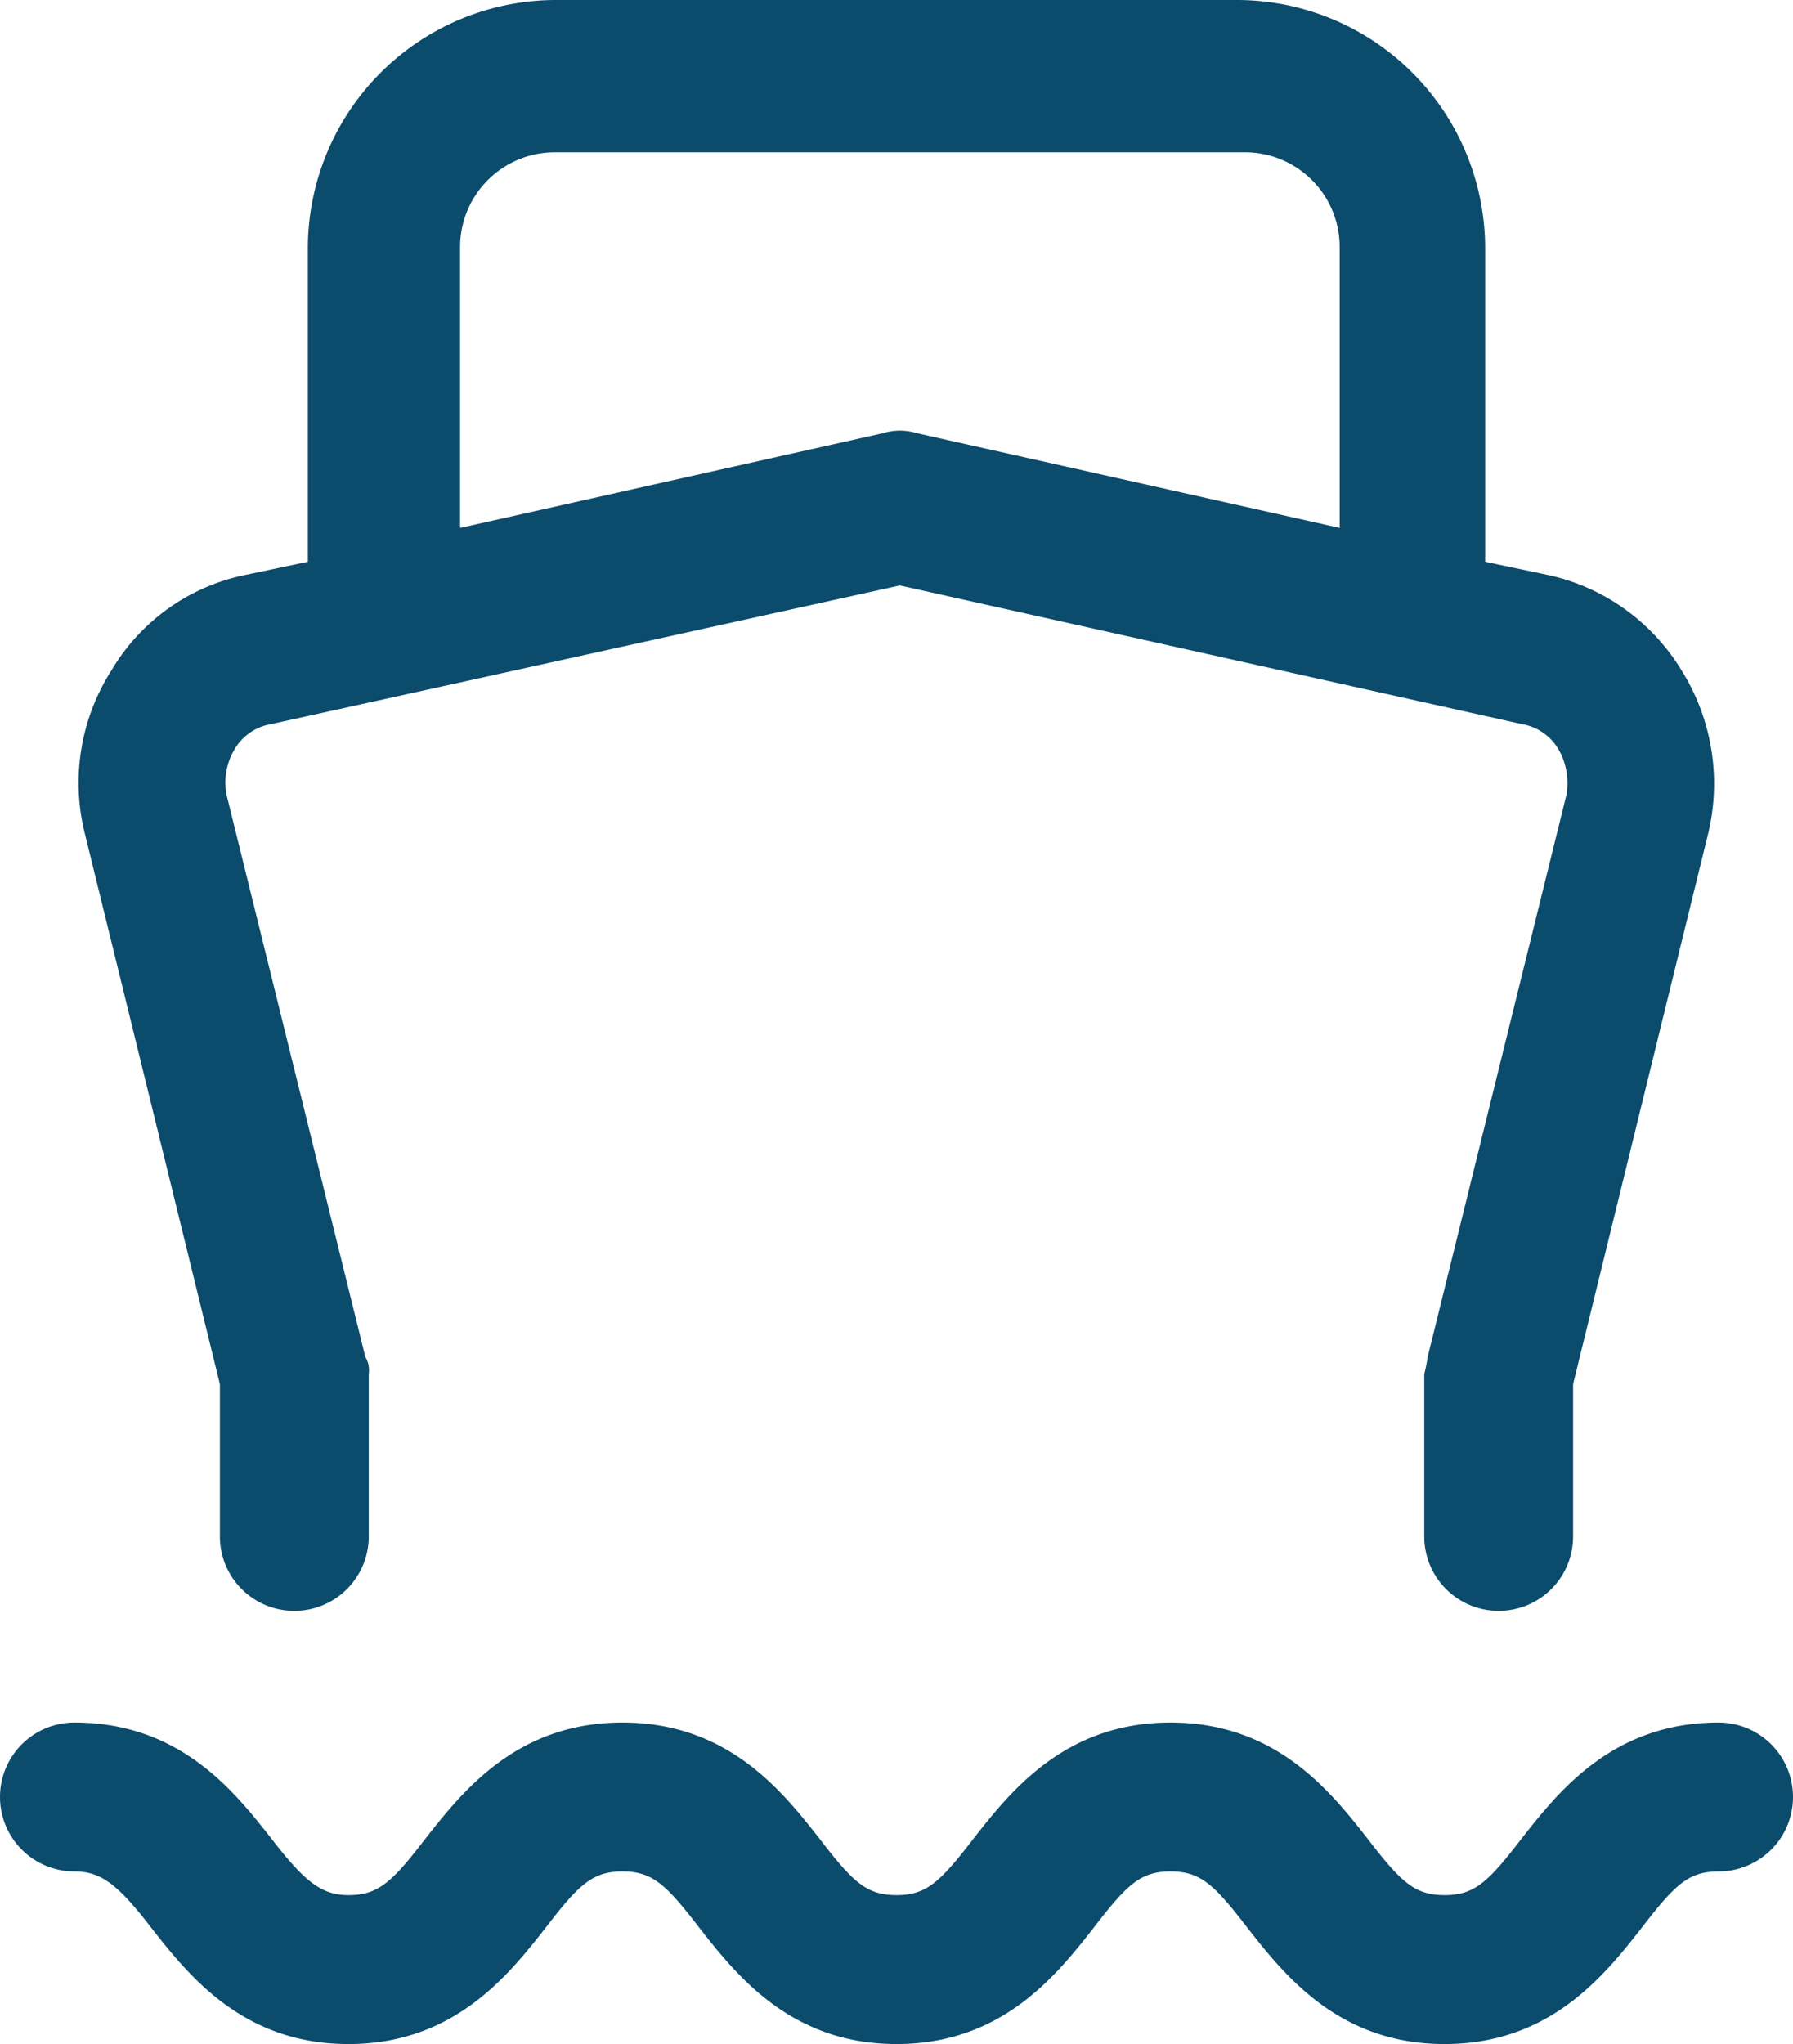
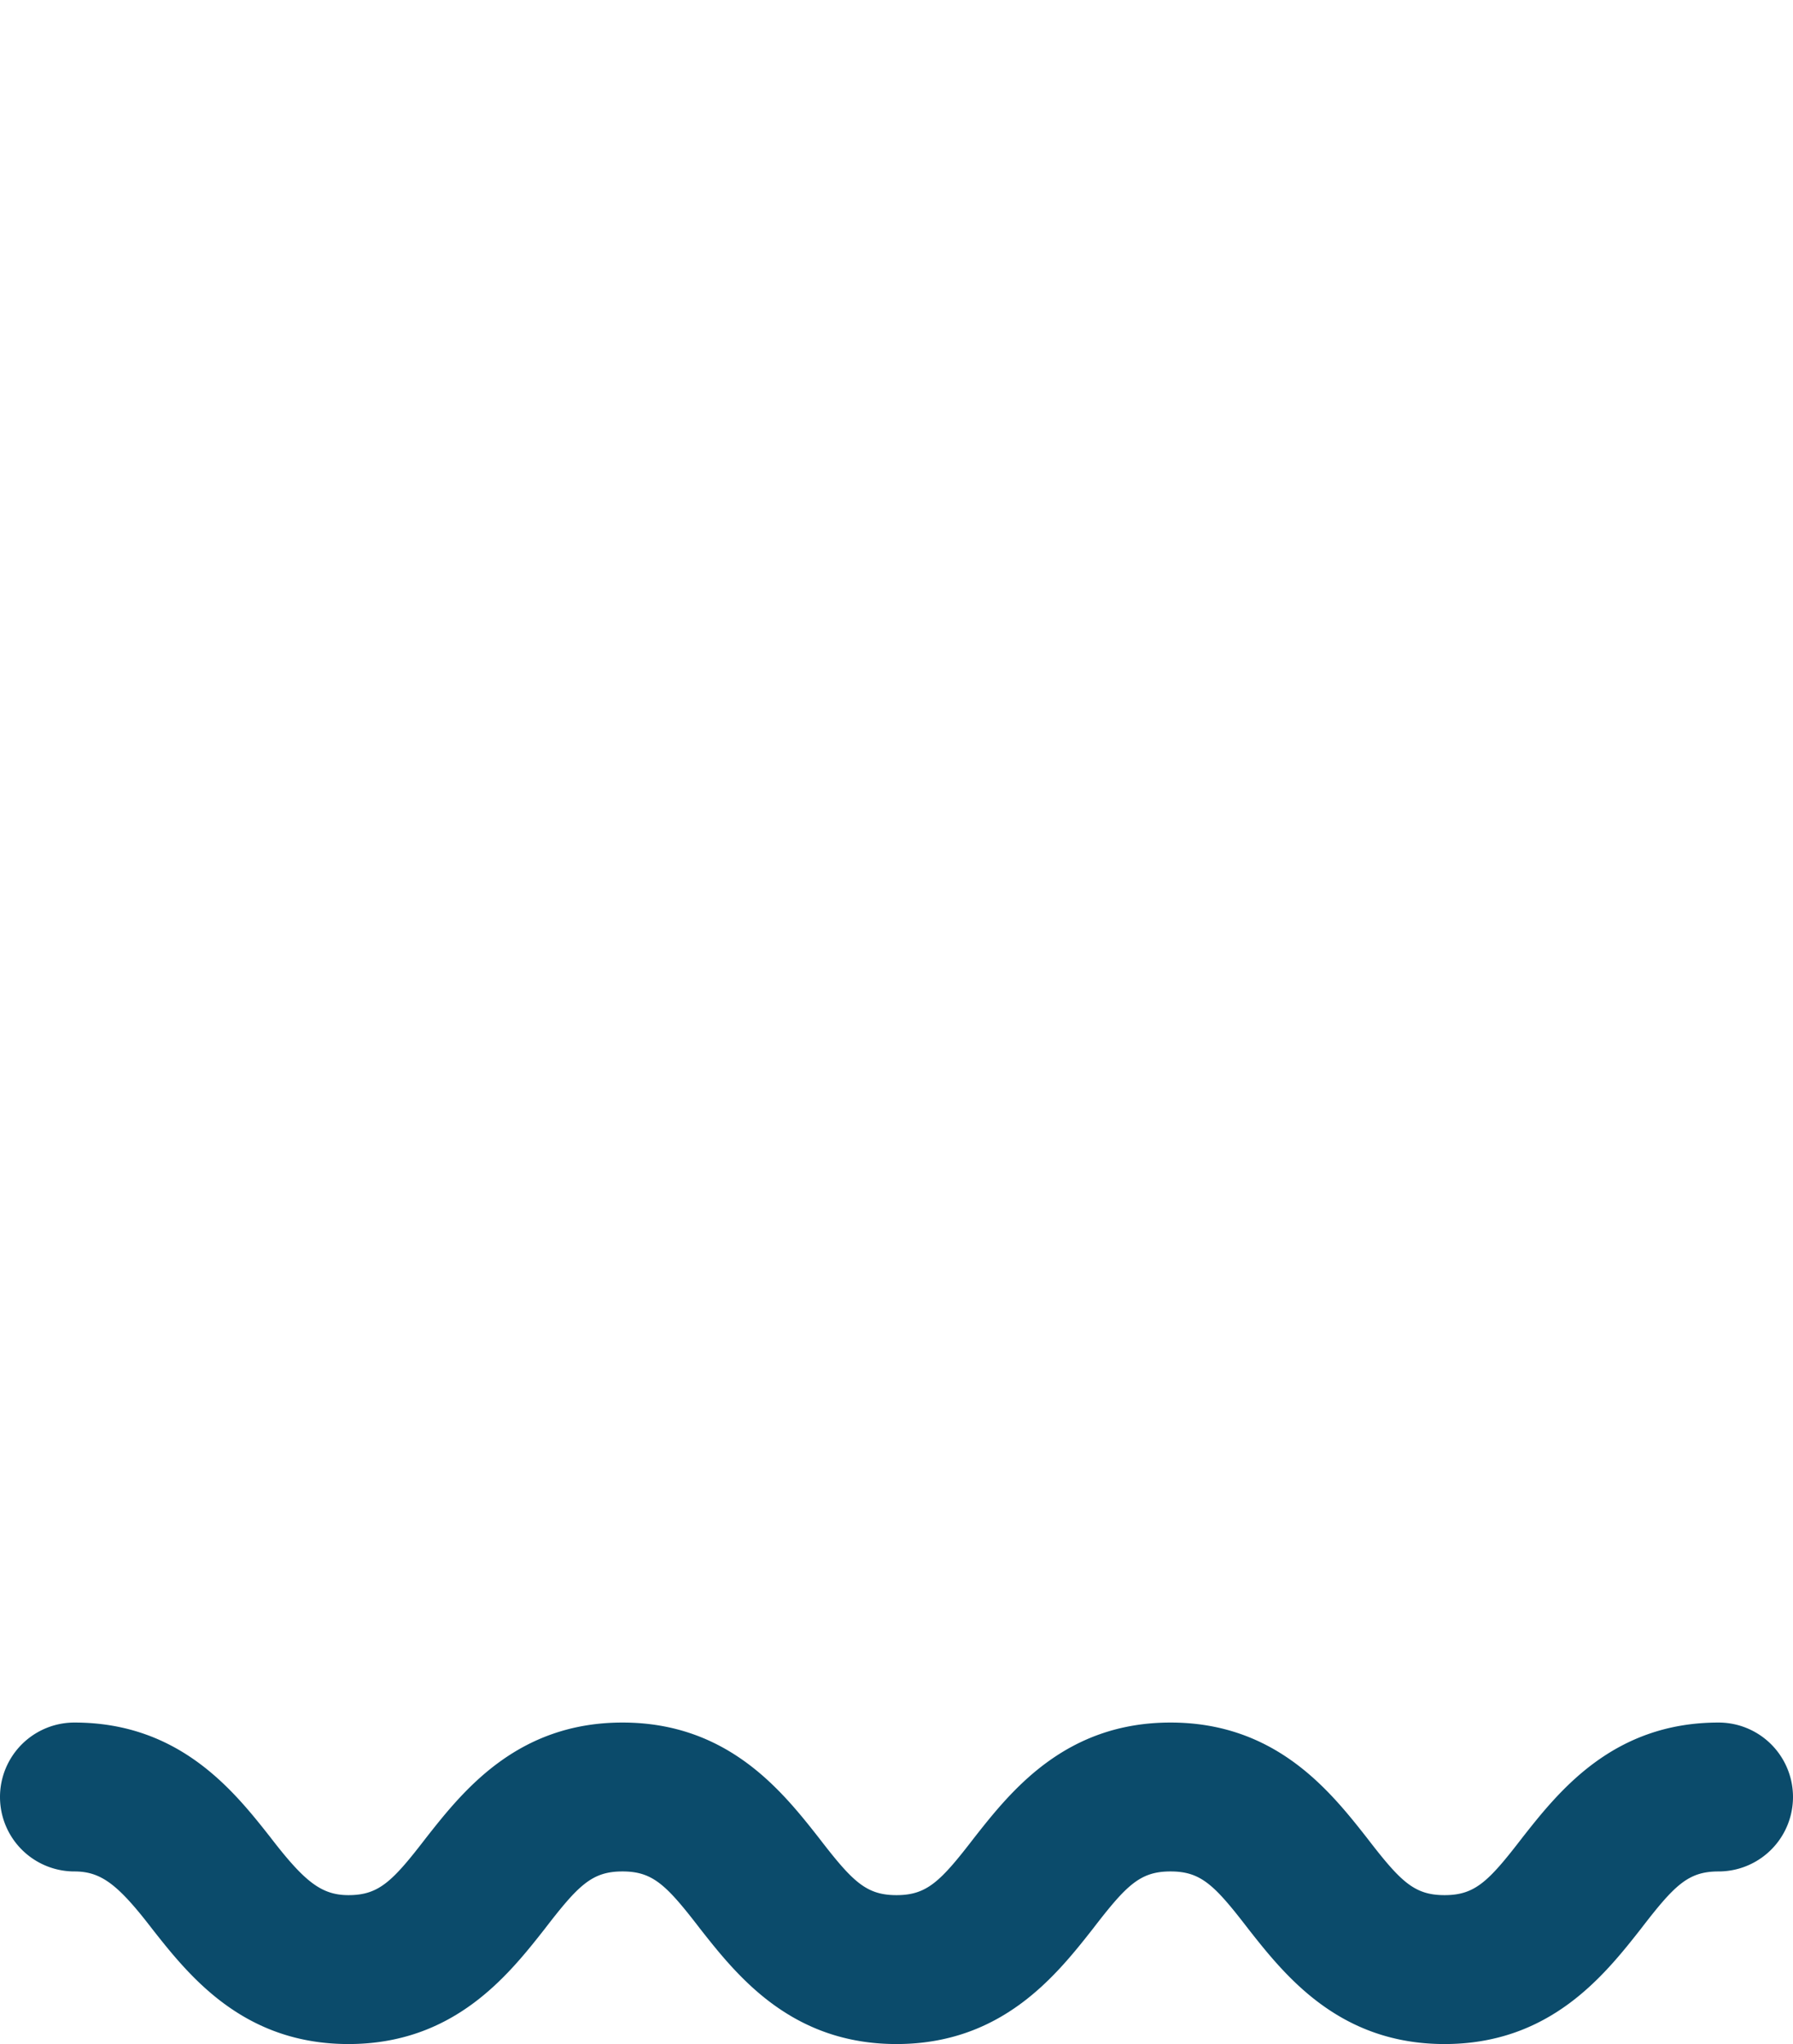
<svg xmlns="http://www.w3.org/2000/svg" width="53" height="60.4" viewBox="0 0 53 60.4">
  <g id="service04" transform="translate(-5.4 -1.8)">
-     <path id="パス_55440" data-name="パス 55440" d="M11.9,42.7v4.5a2.2,2.2,0,1,0,4.4,0V42.4a.749.749,0,0,0-.1-.5L12.1,25.3a1.907,1.907,0,0,1,.2-1.3,1.548,1.548,0,0,1,1.1-.8L32,19.1l18.4,4.1a1.548,1.548,0,0,1,1.1.8,2,2,0,0,1,.2,1.3L47.6,41.9a4.331,4.331,0,0,1-.1.5v4.8a2.2,2.2,0,0,0,4.4,0V42.7l4-16.3a6.319,6.319,0,0,0-.8-4.8,6.145,6.145,0,0,0-3.9-2.8l-1.9-.4V9.1A7.341,7.341,0,0,0,42,1.8H21.8a7.341,7.341,0,0,0-7.3,7.3v9.3l-1.9.4a5.994,5.994,0,0,0-3.9,2.8,6.176,6.176,0,0,0-.8,4.8ZM19,9.1a2.8,2.8,0,0,1,2.8-2.8H42.2A2.8,2.8,0,0,1,45,9.1v8.3L32.5,14.6a1.7,1.7,0,0,0-1,0L19,17.4Z" fill="#0b4b6b" />
    <path id="パス_55441" data-name="パス 55441" d="M56.2,52.7c-3.1,0-4.7,2-5.8,3.4-1,1.3-1.4,1.7-2.3,1.7s-1.3-.4-2.3-1.7c-1.1-1.4-2.7-3.4-5.8-3.4s-4.7,2-5.8,3.4c-1,1.3-1.4,1.7-2.3,1.7s-1.3-.4-2.3-1.7c-1.1-1.4-2.7-3.4-5.8-3.4s-4.7,2-5.8,3.4c-1,1.3-1.4,1.7-2.3,1.7-.8,0-1.3-.4-2.3-1.7-1.1-1.4-2.7-3.4-5.8-3.4a2.2,2.2,0,0,0,0,4.4c.8,0,1.3.4,2.3,1.7,1.1,1.4,2.7,3.4,5.8,3.4s4.7-2,5.8-3.4c1-1.3,1.4-1.7,2.3-1.7s1.3.4,2.3,1.7c1.1,1.4,2.7,3.4,5.8,3.4s4.7-2,5.8-3.4c1-1.3,1.4-1.7,2.3-1.7s1.3.4,2.3,1.7c1.1,1.4,2.7,3.4,5.8,3.4s4.7-2,5.8-3.4c1-1.3,1.4-1.7,2.3-1.7a2.2,2.2,0,1,0,0-4.4Z" fill="#0b4b6b" />
  </g>
</svg>